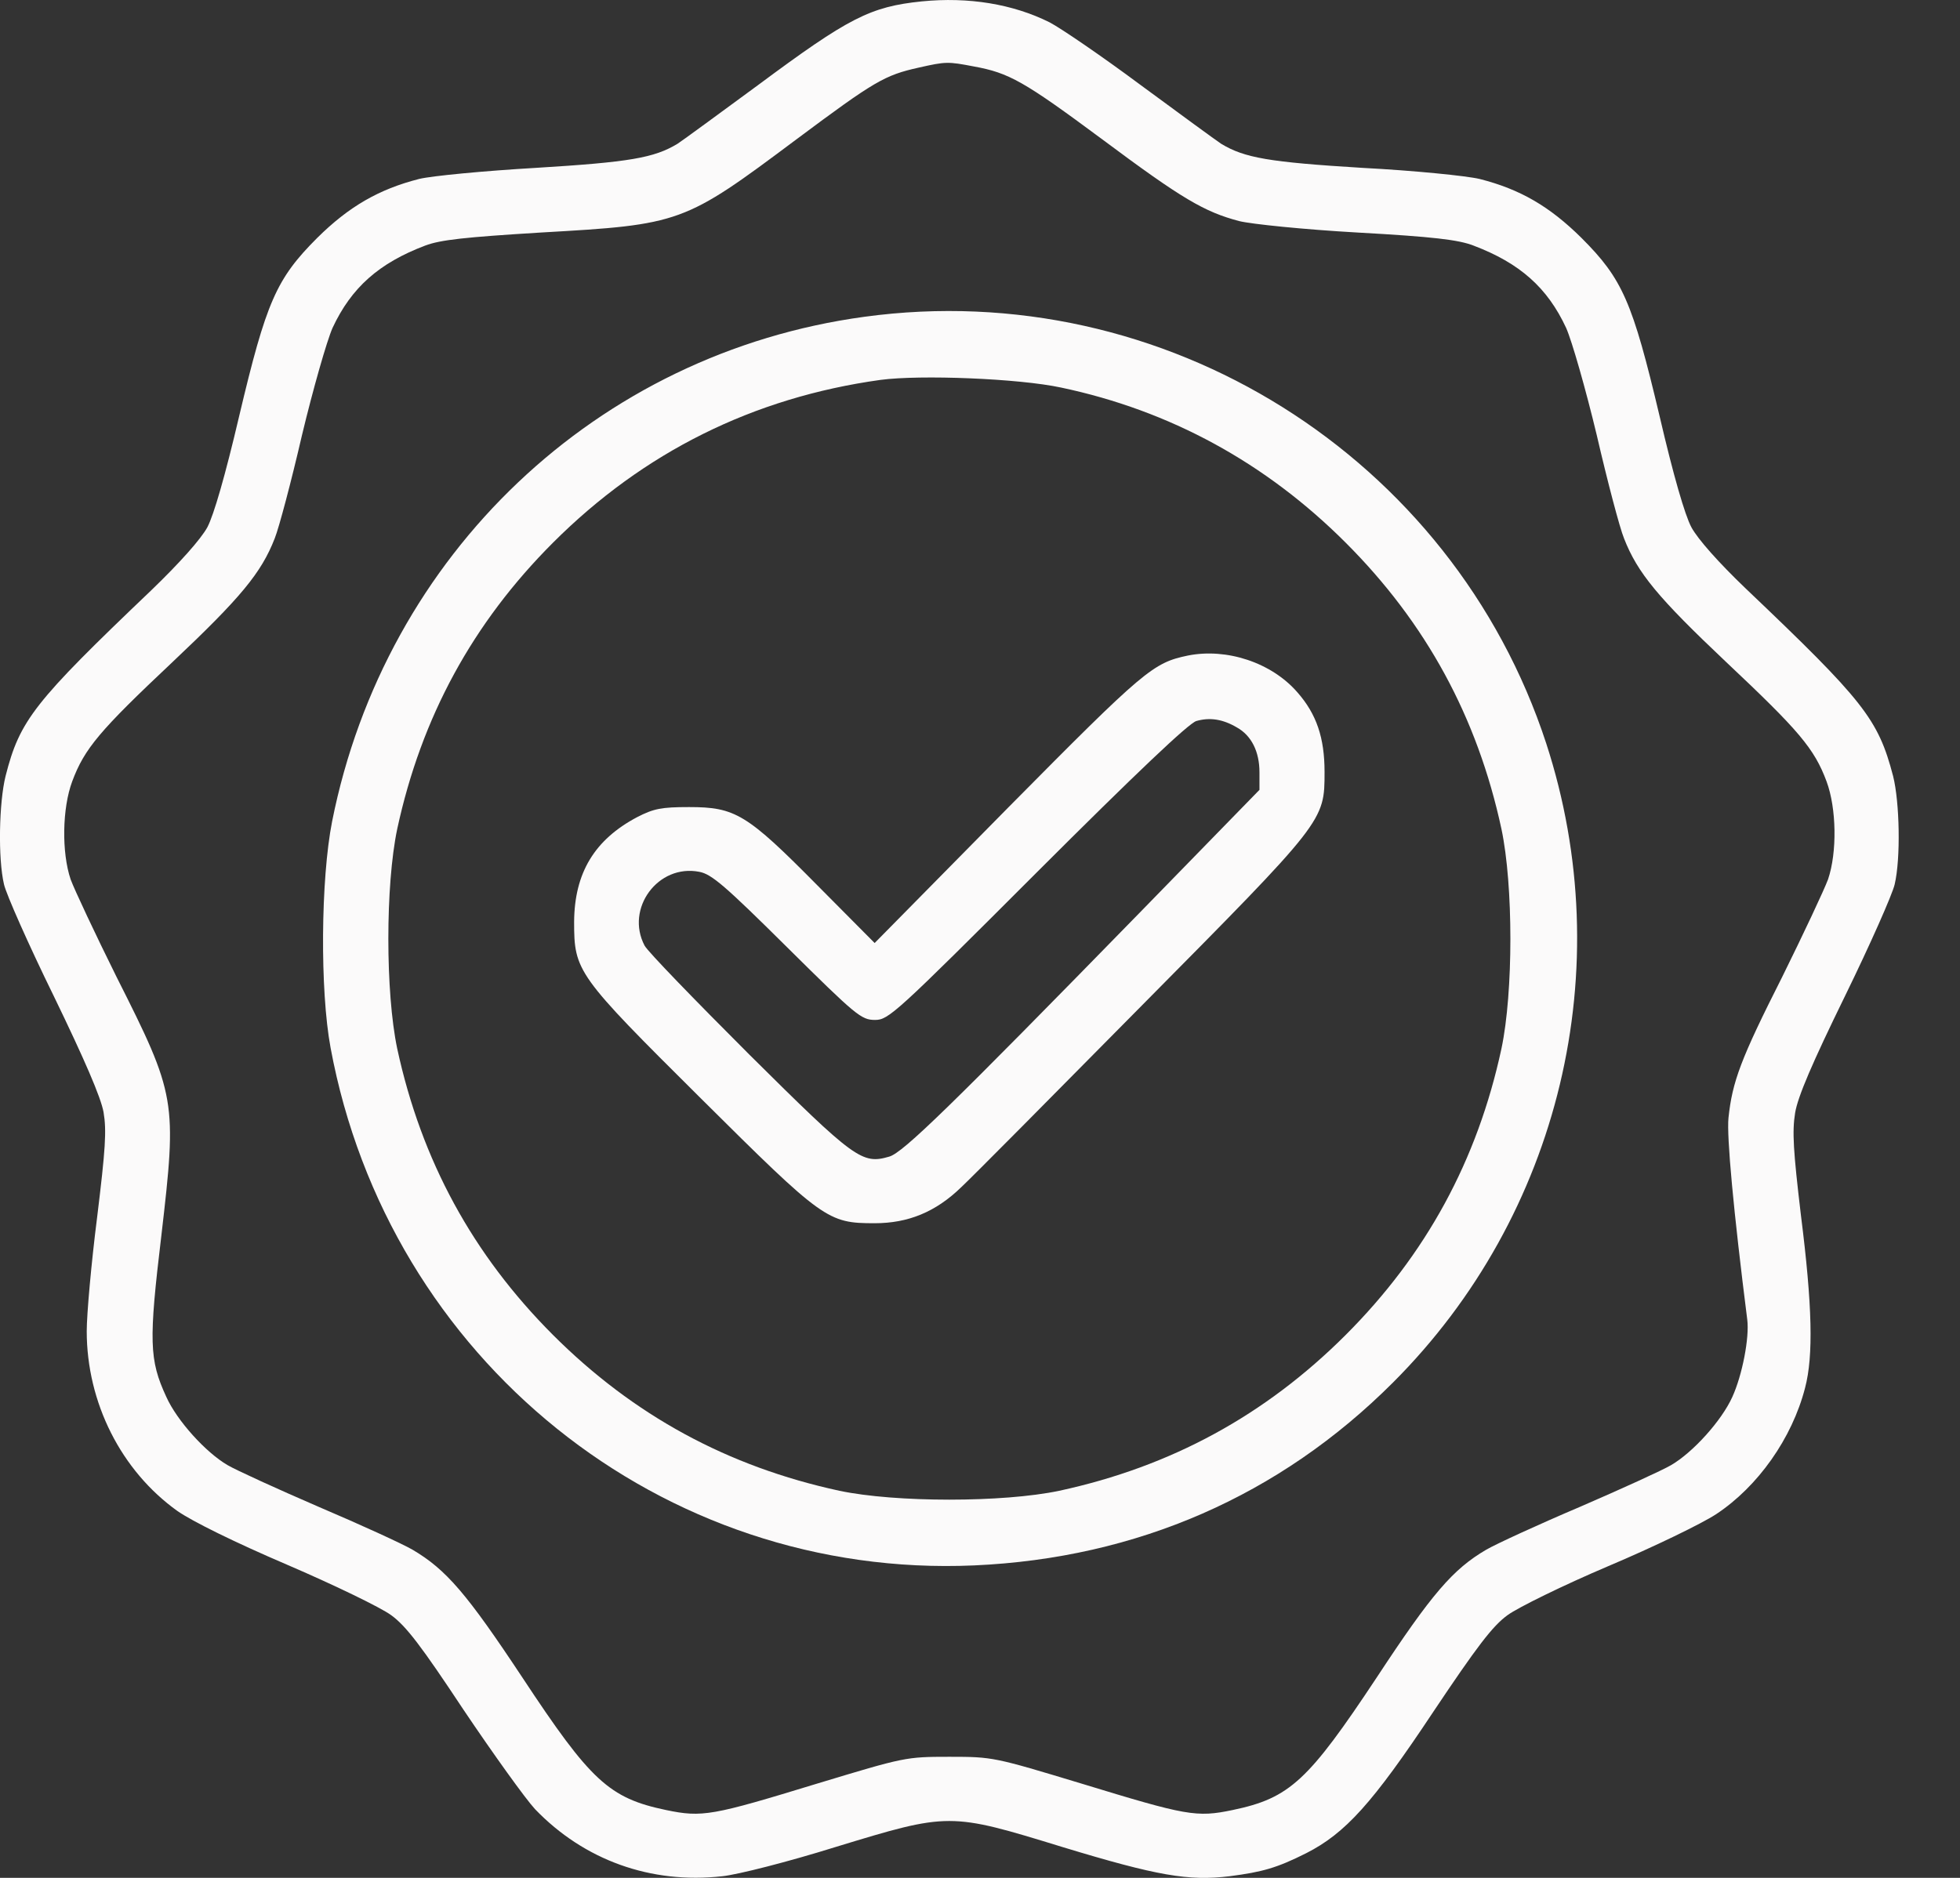
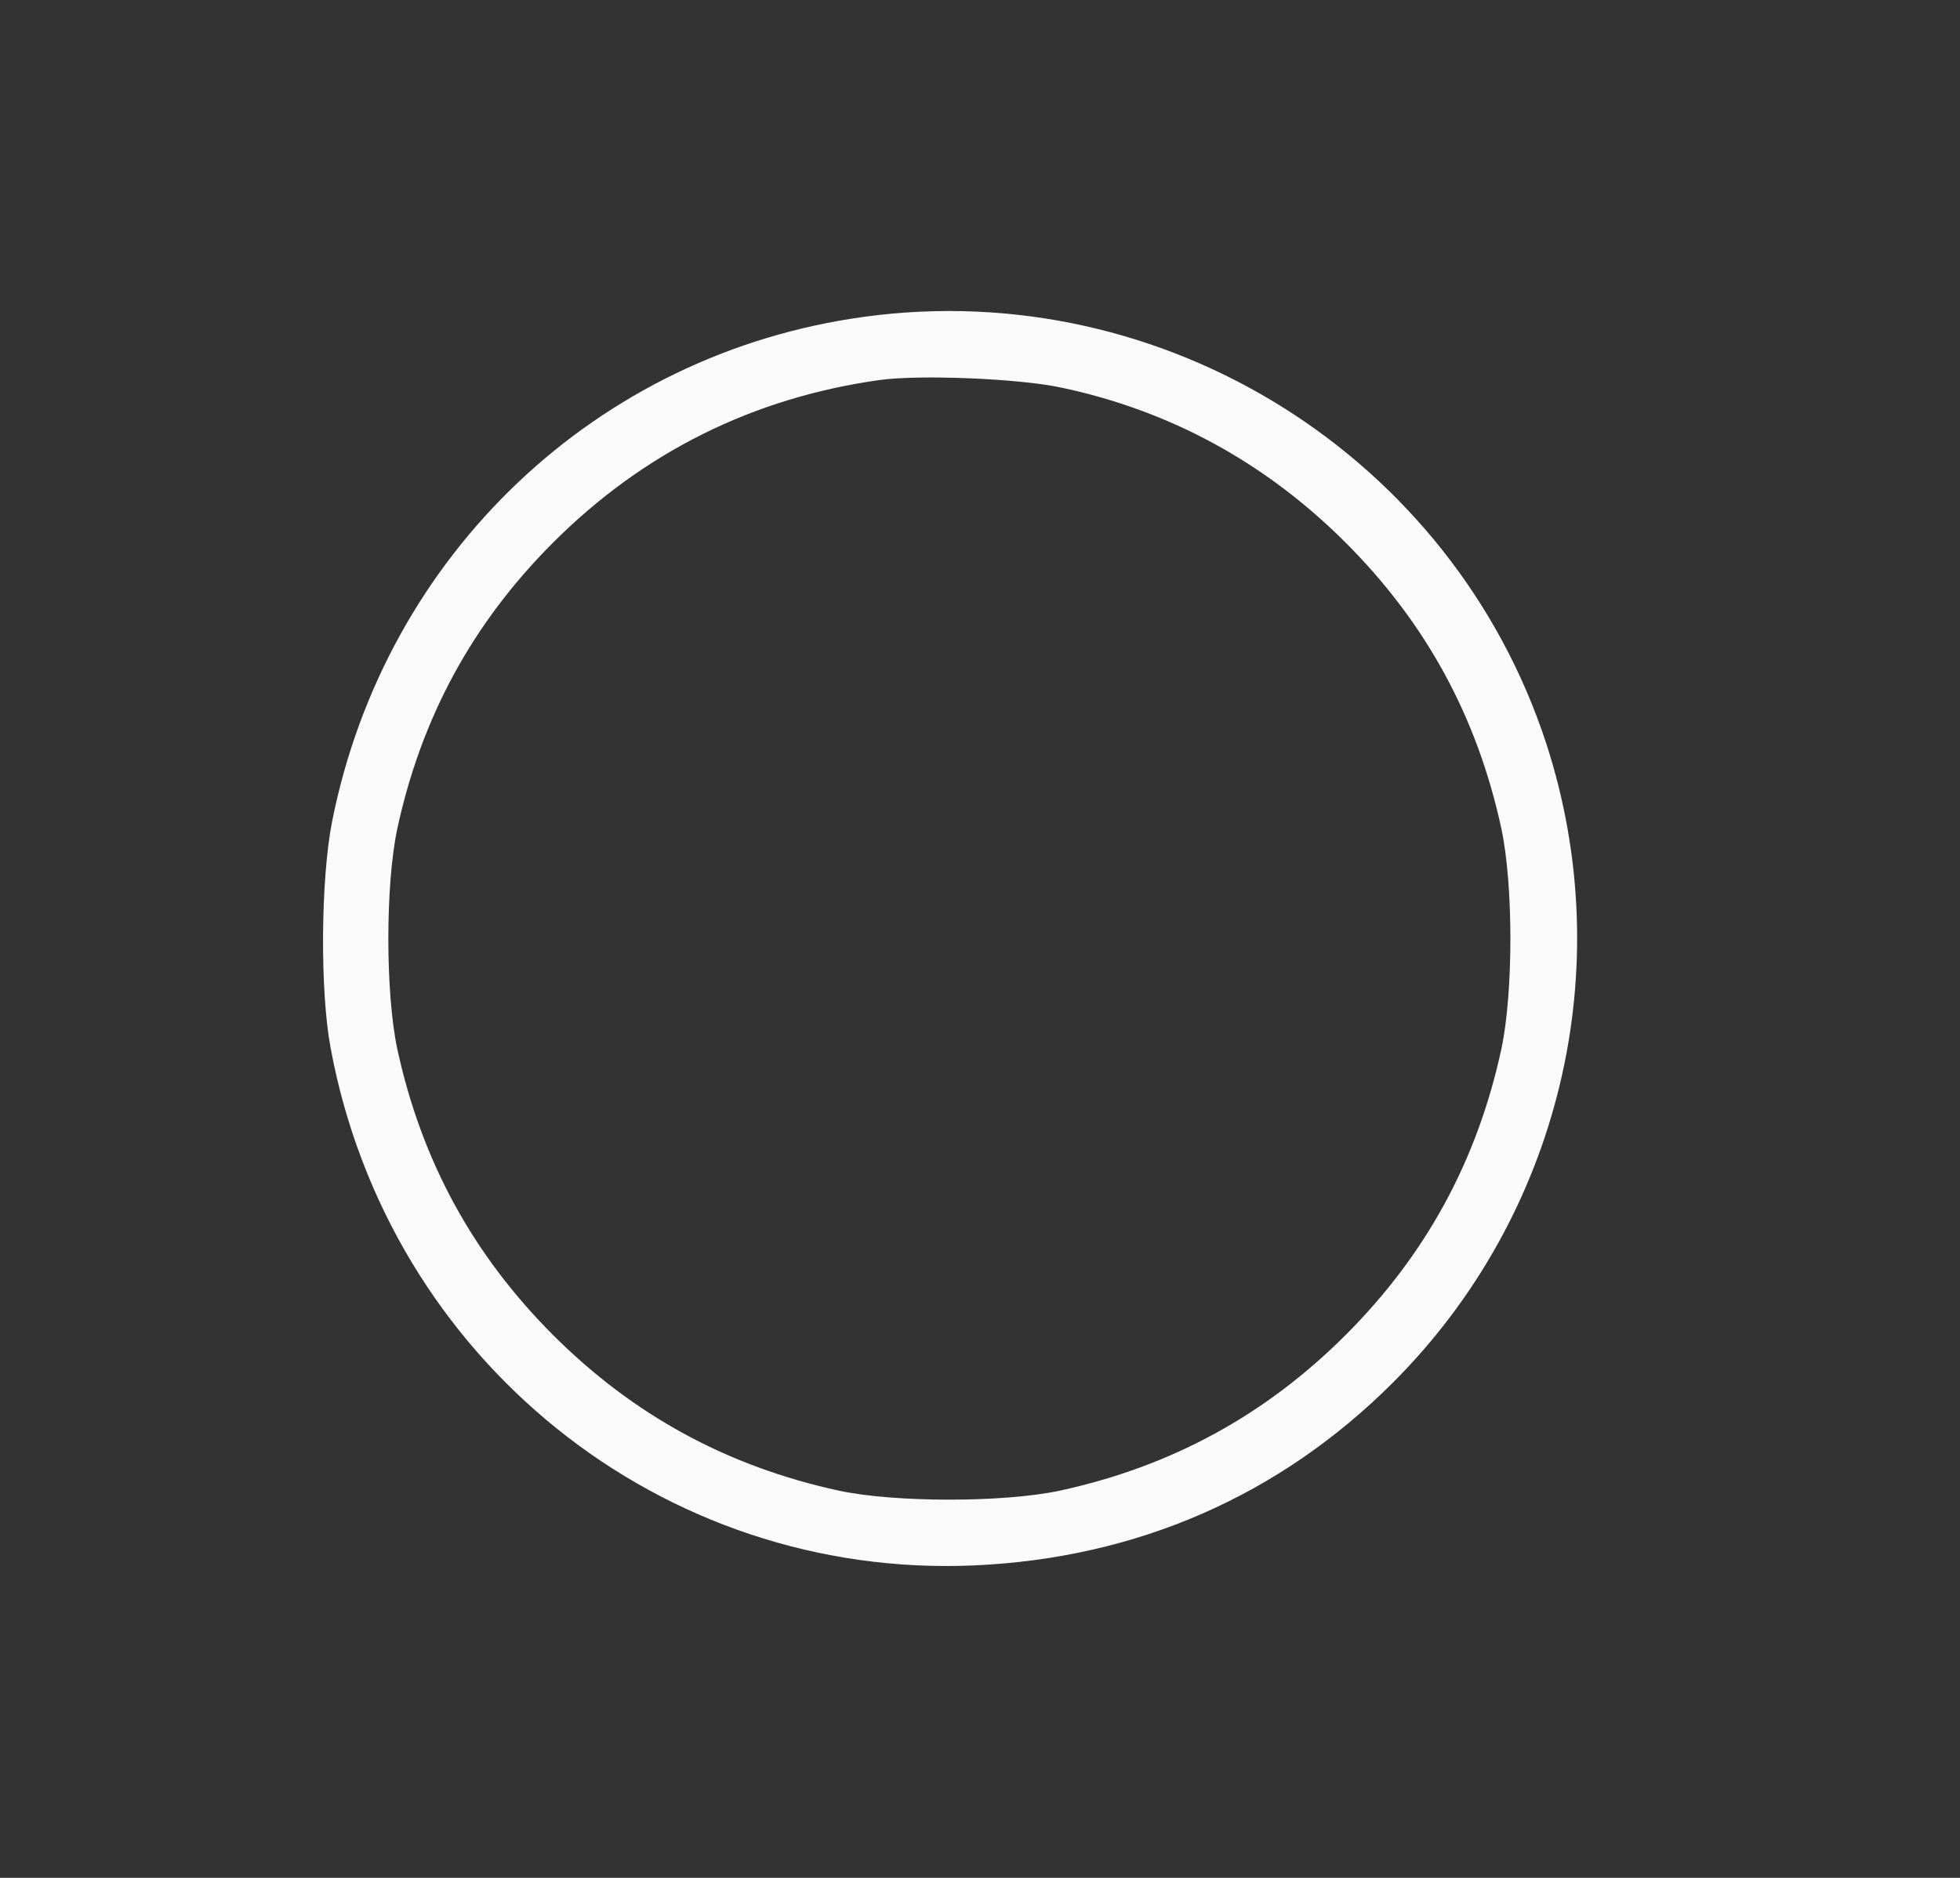
<svg xmlns="http://www.w3.org/2000/svg" width="24" height="23" viewBox="0 0 24 23" fill="none">
  <rect x="0" y="0" width="24" height="23" fill="#333333" stroke="none" />
  <g id="Black">
-     <path id="Vector" d="M11.287 0.017C10.654 0.082 10.392 0.218 9.281 1.043C8.802 1.395 8.362 1.718 8.296 1.761C8.01 1.934 7.71 1.986 6.561 2.056C5.928 2.093 5.286 2.154 5.131 2.192C4.639 2.318 4.273 2.529 3.884 2.914C3.383 3.416 3.261 3.692 2.928 5.099C2.759 5.821 2.618 6.308 2.539 6.458C2.459 6.604 2.201 6.894 1.85 7.232C0.415 8.601 0.242 8.821 0.068 9.506C-0.012 9.829 -0.026 10.514 0.049 10.832C0.077 10.954 0.349 11.569 0.659 12.201C1.034 12.975 1.235 13.439 1.268 13.622C1.306 13.847 1.292 14.072 1.189 14.911C1.118 15.469 1.062 16.097 1.062 16.304C1.062 17.18 1.484 18.015 2.173 18.507C2.356 18.634 2.867 18.887 3.514 19.164C4.091 19.412 4.663 19.689 4.789 19.782C4.972 19.914 5.16 20.162 5.675 20.94C6.041 21.484 6.435 22.033 6.552 22.159C7.152 22.783 7.968 23.078 8.845 22.98C9.032 22.961 9.656 22.802 10.228 22.623C11.625 22.197 11.625 22.197 13.012 22.623C14.17 22.975 14.555 23.041 15.056 22.98C15.46 22.928 15.638 22.877 15.994 22.698C16.472 22.455 16.805 22.089 17.546 20.973C18.085 20.167 18.277 19.914 18.46 19.782C18.587 19.689 19.14 19.417 19.693 19.182C20.247 18.948 20.837 18.662 21.015 18.545C21.526 18.207 21.944 17.616 22.103 16.998C22.206 16.608 22.192 15.99 22.052 14.883C21.958 14.091 21.944 13.861 21.981 13.631C22.014 13.43 22.192 13.017 22.591 12.201C22.9 11.569 23.172 10.954 23.2 10.832C23.275 10.514 23.261 9.824 23.181 9.506C22.998 8.807 22.825 8.587 21.376 7.208C21.044 6.89 20.79 6.604 20.711 6.458C20.631 6.308 20.49 5.821 20.322 5.099C19.989 3.692 19.867 3.416 19.365 2.914C18.976 2.529 18.615 2.318 18.118 2.192C17.959 2.154 17.316 2.089 16.683 2.056C15.539 1.986 15.239 1.934 14.953 1.761C14.888 1.718 14.447 1.395 13.969 1.043C13.491 0.687 12.989 0.345 12.853 0.274C12.403 0.049 11.859 -0.04 11.287 0.017ZM11.925 0.814C12.356 0.893 12.534 0.992 13.5 1.709C14.475 2.436 14.747 2.595 15.174 2.708C15.324 2.745 15.966 2.811 16.622 2.848C17.555 2.9 17.86 2.937 18.043 3.008C18.61 3.223 18.948 3.523 19.177 4.016C19.248 4.175 19.417 4.766 19.553 5.333C19.684 5.9 19.834 6.468 19.886 6.594C20.05 7.016 20.303 7.321 21.137 8.109C22.028 8.948 22.216 9.168 22.366 9.571C22.488 9.899 22.497 10.439 22.384 10.771C22.337 10.898 22.084 11.437 21.822 11.967C21.315 12.97 21.212 13.247 21.165 13.692C21.142 13.917 21.226 14.827 21.395 16.163C21.423 16.383 21.334 16.843 21.212 17.11C21.081 17.401 20.729 17.79 20.462 17.945C20.359 18.006 19.857 18.235 19.346 18.456C18.84 18.671 18.32 18.91 18.198 18.981C17.79 19.22 17.532 19.52 16.857 20.547C16.018 21.812 15.793 22.023 15.094 22.169C14.649 22.262 14.531 22.239 13.242 21.845C12.173 21.522 12.159 21.517 11.625 21.517C11.09 21.517 11.076 21.522 10.007 21.845C8.718 22.239 8.601 22.262 8.155 22.169C7.457 22.023 7.232 21.812 6.397 20.547C5.717 19.52 5.464 19.224 5.052 18.981C4.93 18.91 4.409 18.671 3.903 18.456C3.392 18.235 2.89 18.006 2.787 17.945C2.52 17.79 2.168 17.401 2.037 17.11C1.826 16.655 1.821 16.426 1.976 15.132C2.168 13.481 2.159 13.416 1.428 11.967C1.165 11.437 0.912 10.898 0.865 10.771C0.753 10.439 0.762 9.899 0.884 9.571C1.034 9.168 1.221 8.948 2.112 8.109C2.947 7.321 3.2 7.016 3.364 6.594C3.415 6.468 3.566 5.9 3.697 5.333C3.833 4.766 4.002 4.175 4.072 4.016C4.302 3.523 4.639 3.223 5.206 3.008C5.394 2.937 5.694 2.905 6.622 2.848C8.338 2.75 8.371 2.74 9.749 1.709C10.71 0.992 10.832 0.921 11.25 0.828C11.582 0.753 11.606 0.753 11.925 0.814Z" fill="#FBFAFA" />
-     <path id="Vector_2" d="M10.584 3.88C7.311 4.325 4.719 6.787 4.067 10.059C3.927 10.767 3.917 12.131 4.048 12.834C4.756 16.651 8.104 19.342 11.929 19.173C13.922 19.084 15.671 18.32 17.058 16.932C19.107 14.883 19.829 11.859 18.934 9.107C17.785 5.591 14.255 3.378 10.584 3.88ZM12.994 4.747C14.325 5.028 15.497 5.666 16.477 6.646C17.462 7.63 18.09 8.784 18.385 10.153C18.531 10.842 18.531 12.155 18.385 12.844C18.09 14.213 17.462 15.366 16.477 16.351C15.492 17.335 14.339 17.963 12.97 18.259C12.281 18.404 10.968 18.404 10.279 18.259C8.91 17.963 7.757 17.335 6.772 16.351C5.788 15.366 5.16 14.213 4.864 12.844C4.719 12.155 4.719 10.842 4.864 10.153C5.16 8.784 5.788 7.63 6.772 6.646C7.879 5.539 9.224 4.869 10.781 4.653C11.268 4.588 12.473 4.635 12.994 4.747Z" fill="#FBFAFA" />
-     <path id="Vector_3" d="M14.546 8.029C14.119 8.118 14.016 8.202 12.351 9.885L10.71 11.55L10.007 10.842C9.145 9.97 9.004 9.885 8.437 9.885C8.099 9.885 8.005 9.904 7.804 10.007C7.279 10.284 7.035 10.692 7.03 11.287C7.03 11.897 7.058 11.939 8.582 13.453C10.082 14.944 10.134 14.982 10.71 14.982C11.118 14.982 11.456 14.846 11.77 14.541C11.892 14.428 12.886 13.425 13.983 12.314C16.224 10.05 16.219 10.059 16.219 9.454C16.219 9.037 16.121 8.746 15.886 8.479C15.568 8.113 15.019 7.935 14.546 8.029ZM15.146 8.91C15.324 9.009 15.422 9.206 15.422 9.459V9.674L13.95 11.184C11.643 13.547 11.057 14.119 10.889 14.166C10.556 14.264 10.467 14.199 9.173 12.914C8.507 12.248 7.93 11.653 7.893 11.582C7.654 11.128 8.057 10.579 8.563 10.678C8.713 10.706 8.877 10.847 9.637 11.601C10.485 12.441 10.546 12.492 10.715 12.492C10.879 12.492 10.964 12.417 12.698 10.682C13.913 9.468 14.555 8.859 14.649 8.831C14.813 8.784 14.972 8.807 15.146 8.91Z" fill="#FBFAFA" />
+     <path id="Vector_2" d="M10.584 3.88C7.311 4.325 4.719 6.787 4.067 10.059C3.927 10.767 3.917 12.131 4.048 12.834C4.756 16.651 8.104 19.342 11.929 19.173C13.922 19.084 15.671 18.32 17.058 16.932C19.107 14.883 19.829 11.859 18.934 9.107C17.785 5.591 14.255 3.378 10.584 3.88ZM12.994 4.747C14.325 5.028 15.497 5.666 16.477 6.646C17.462 7.63 18.09 8.784 18.385 10.153C18.531 10.842 18.531 12.155 18.385 12.844C18.09 14.213 17.462 15.366 16.477 16.351C15.492 17.335 14.339 17.963 12.97 18.259C12.281 18.404 10.968 18.404 10.279 18.259C8.91 17.963 7.757 17.335 6.772 16.351C5.788 15.366 5.16 14.213 4.864 12.844C4.719 12.155 4.719 10.842 4.864 10.153C5.16 8.784 5.788 7.63 6.772 6.646C7.879 5.539 9.224 4.869 10.781 4.653C11.268 4.588 12.473 4.635 12.994 4.747" fill="#FBFAFA" />
  </g>
</svg>